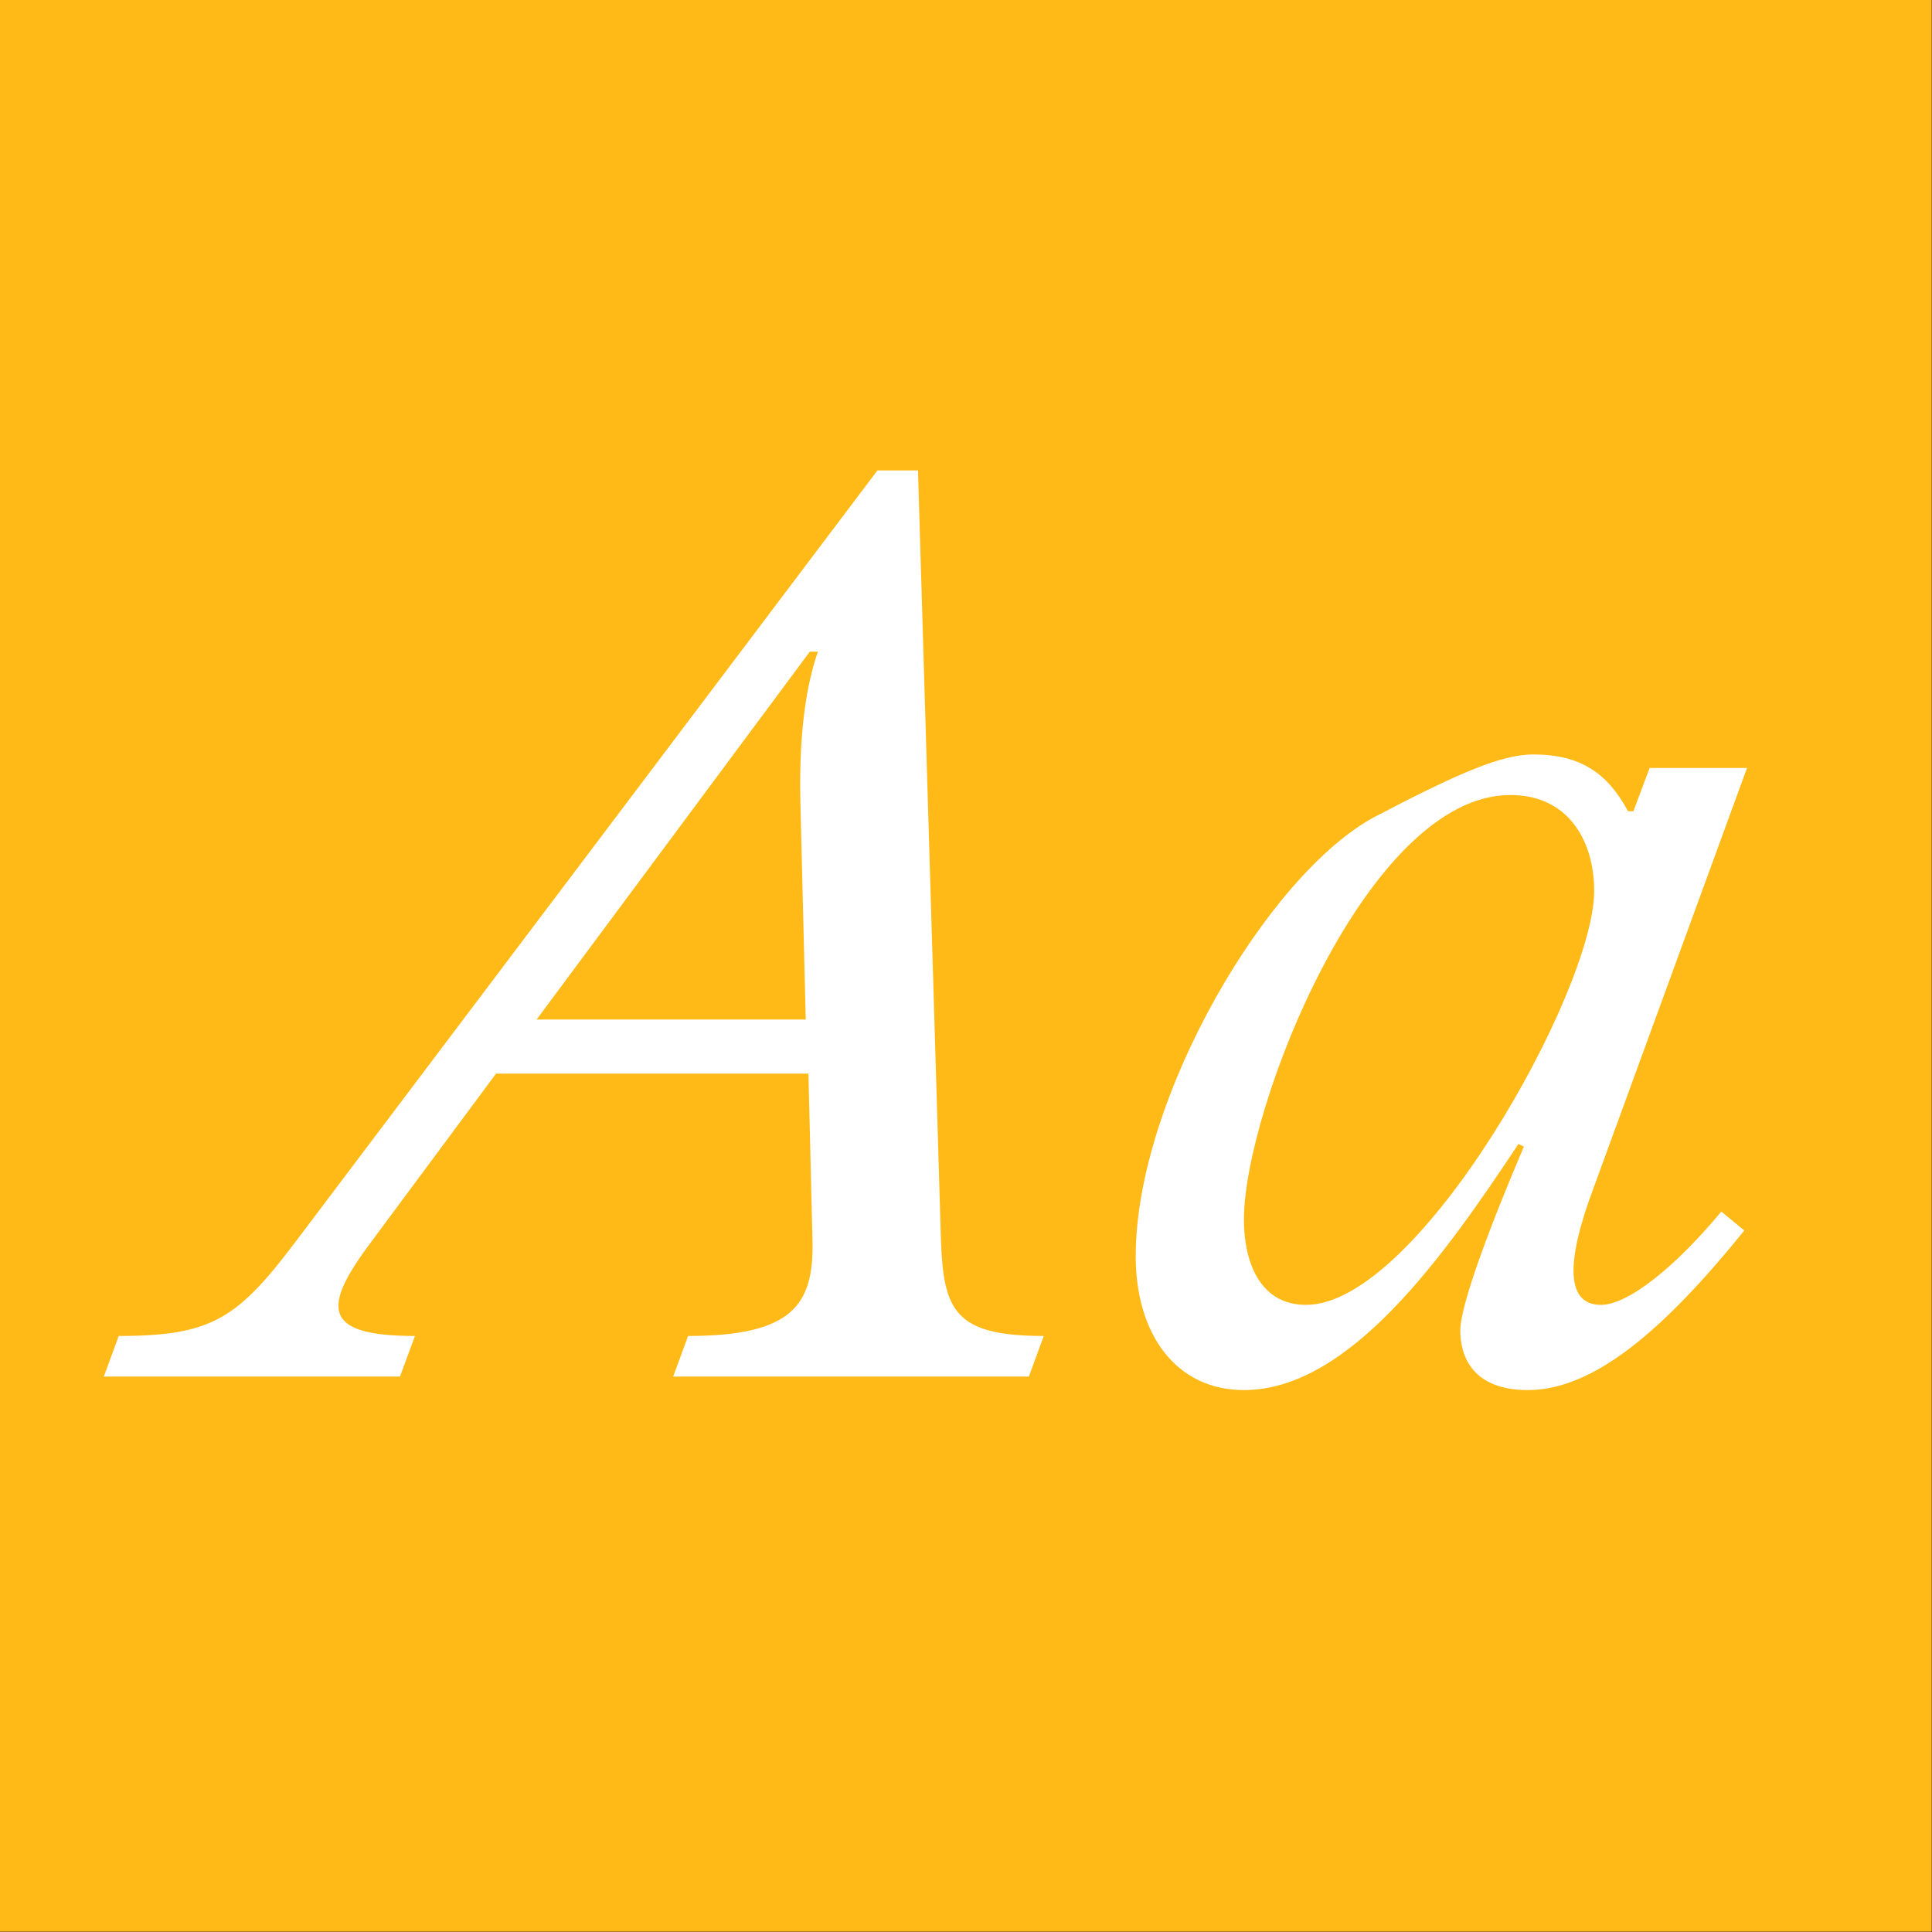
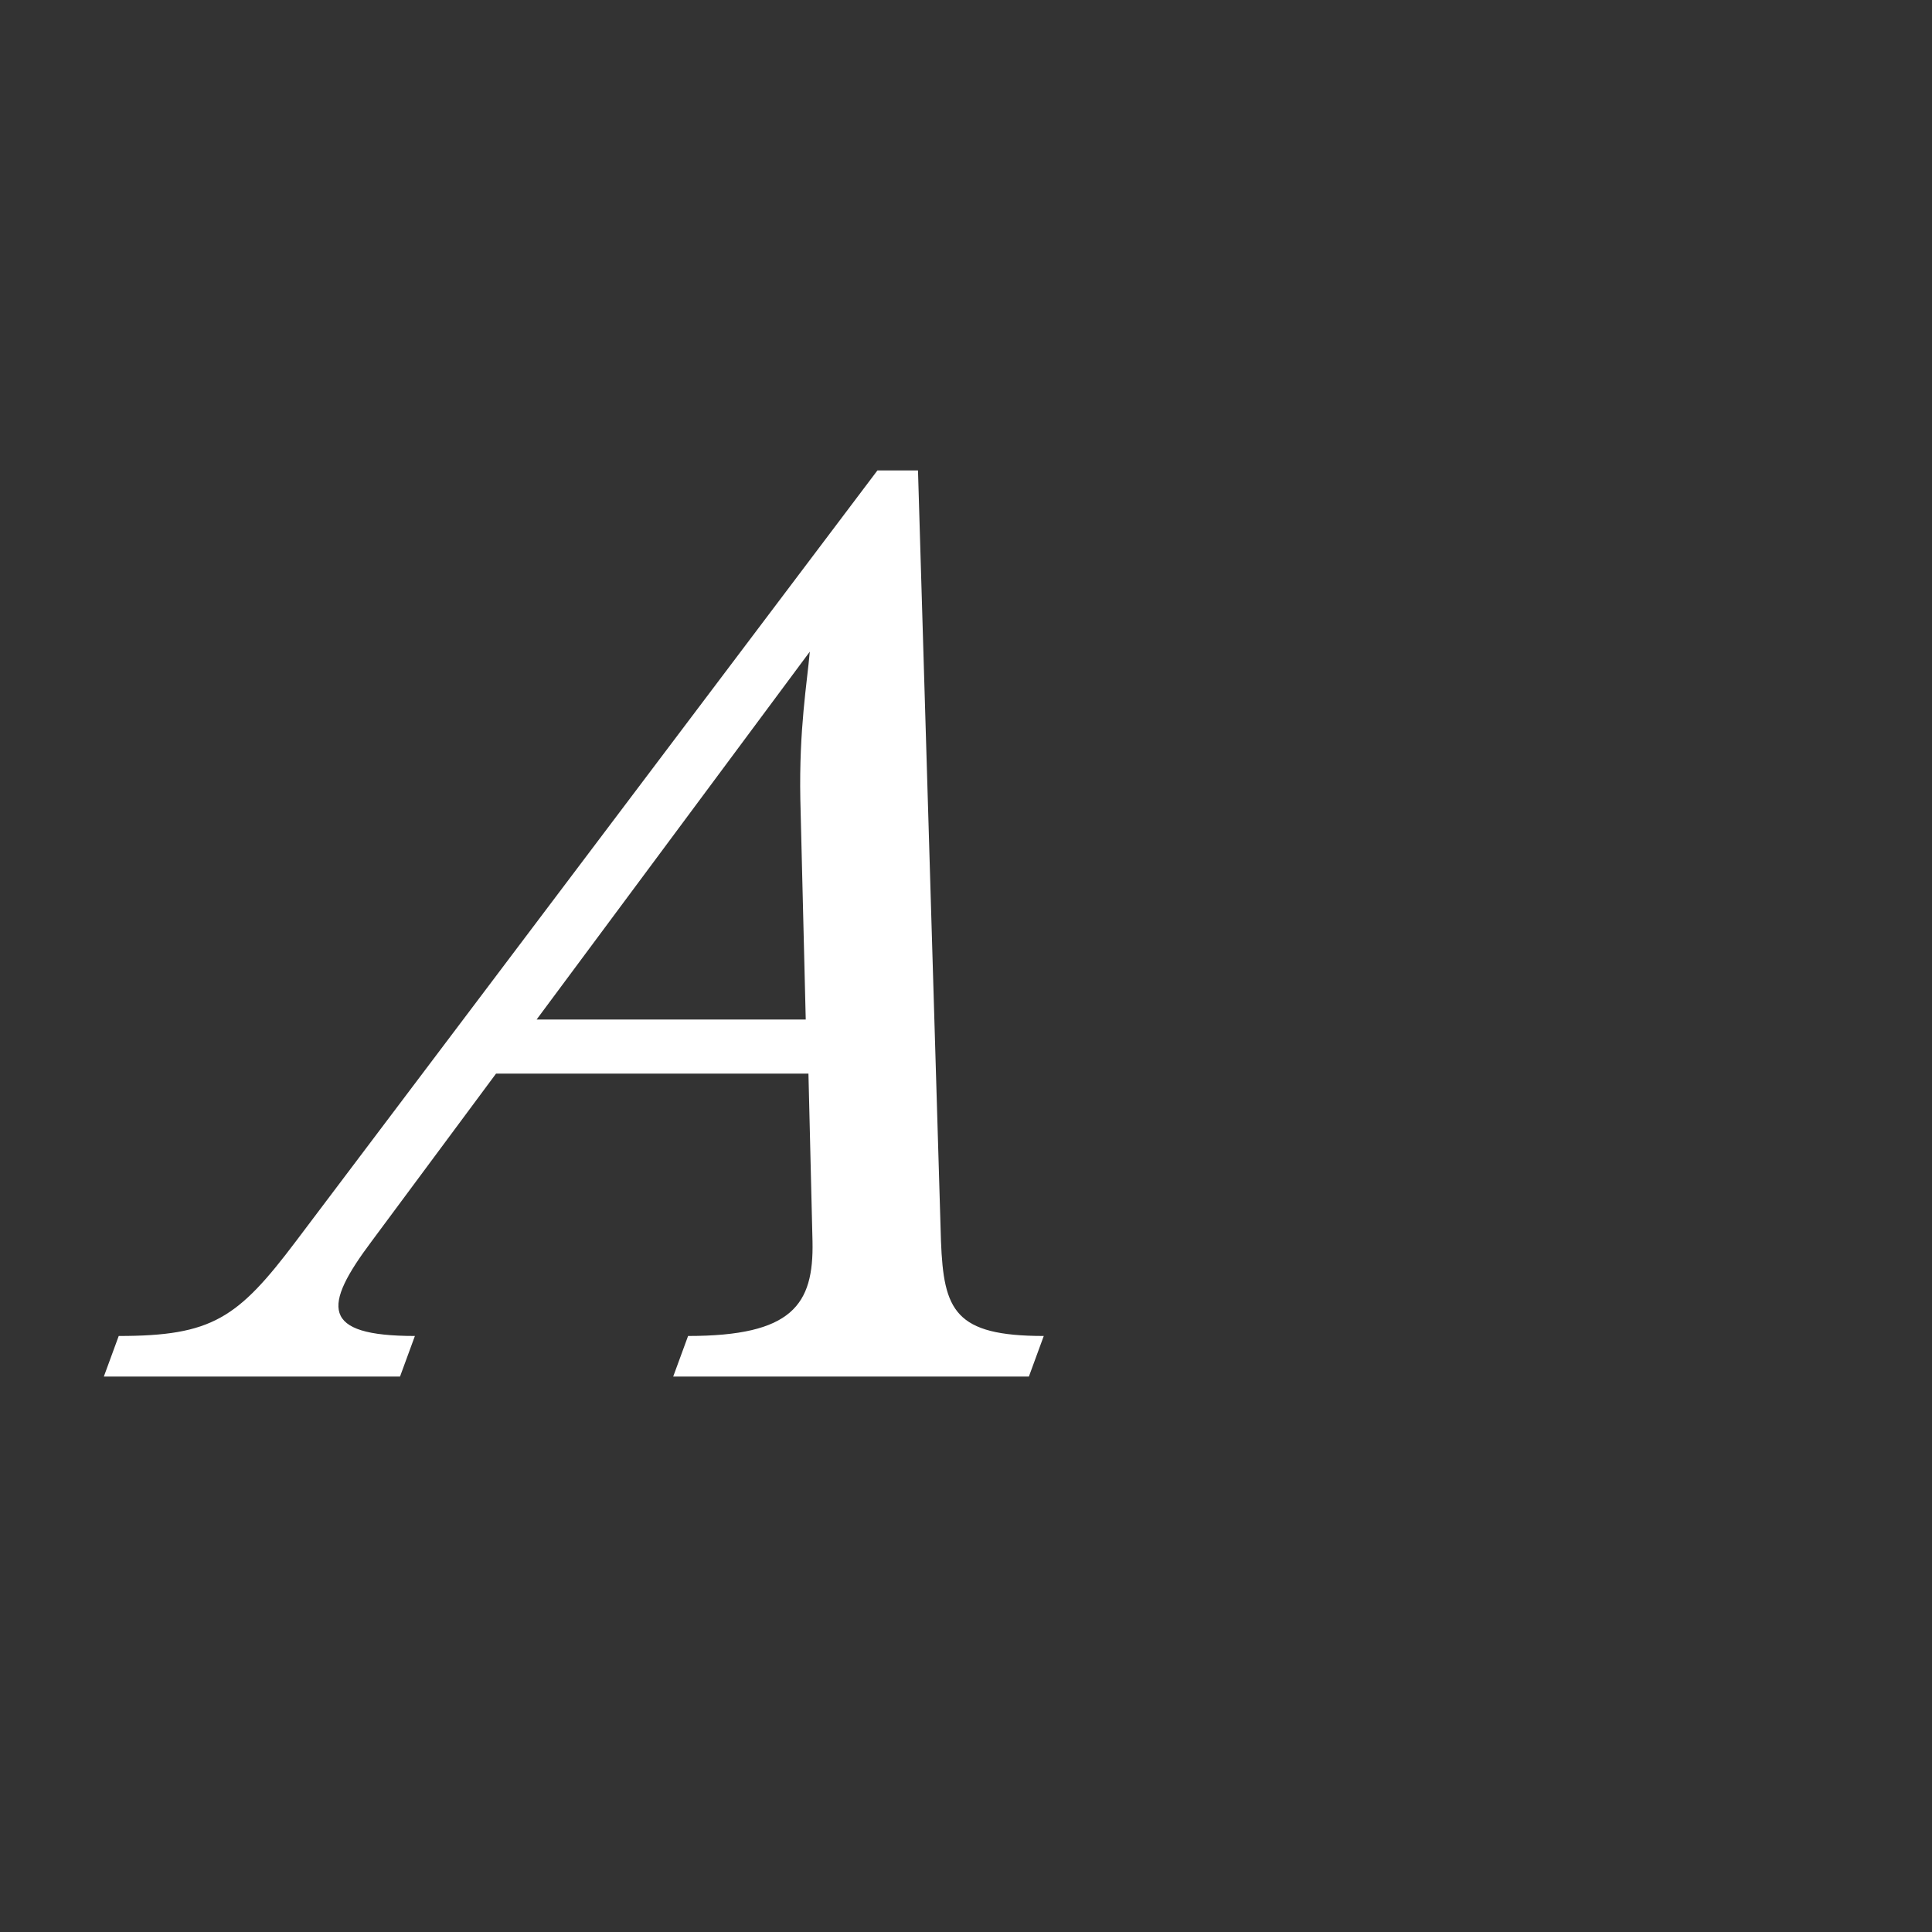
<svg xmlns="http://www.w3.org/2000/svg" width="100%" height="100%" viewBox="0 0 400 400" version="1.1" xml:space="preserve" style="fill-rule:evenodd;clip-rule:evenodd;stroke-linejoin:round;stroke-miterlimit:2;">
  <rect x="0" y="0" width="400" height="400" fill="#333333" stroke="none" />
  <g id="Layer1">
    <g transform="matrix(0.959,7.69253e-17,7.69253e-17,0.645,5.755,1.935)">
-       <rect x="-6" y="-3" width="417" height="620" style="fill:rgb(215,151,1);" />
-     </g>
+       </g>
    <g transform="matrix(0.959,7.69253e-17,7.69253e-17,0.645,5.755,1.935)">
-       <rect x="-6" y="-3" width="417" height="620" style="fill:rgb(255,186,24);" />
-     </g>
+       </g>
    <g transform="matrix(1,0,0,1,-117.915,88.4)">
      <g transform="matrix(280,0,0,280,160.135,196.6)">
-         <path d="M-0.063,-0.03L-0.074,-0L0.145,-0L0.156,-0.03C0.086,-0.03 0.088,-0.052 0.124,-0.1L0.216,-0.224L0.447,-0.224L0.45,-0.1C0.451,-0.053 0.435,-0.03 0.358,-0.03L0.347,-0L0.61,-0L0.621,-0.03C0.555,-0.03 0.547,-0.049 0.545,-0.1L0.528,-0.67L0.498,-0.67L0.068,-0.1C0.025,-0.043 0.006,-0.03 -0.063,-0.03ZM0.246,-0.264L0.448,-0.536L0.454,-0.536C0.446,-0.513 0.44,-0.479 0.441,-0.427L0.445,-0.264L0.246,-0.264Z" style="fill:white;fill-rule:nonzero;" />
+         <path d="M-0.063,-0.03L-0.074,-0L0.145,-0L0.156,-0.03C0.086,-0.03 0.088,-0.052 0.124,-0.1L0.216,-0.224L0.447,-0.224L0.45,-0.1C0.451,-0.053 0.435,-0.03 0.358,-0.03L0.347,-0L0.61,-0L0.621,-0.03C0.555,-0.03 0.547,-0.049 0.545,-0.1L0.528,-0.67L0.498,-0.67L0.068,-0.1C0.025,-0.043 0.006,-0.03 -0.063,-0.03ZM0.246,-0.264L0.448,-0.536C0.446,-0.513 0.44,-0.479 0.441,-0.427L0.445,-0.264L0.246,-0.264Z" style="fill:white;fill-rule:nonzero;" />
      </g>
      <g transform="matrix(280,0,0,280,350.535,196.6)">
-         <path d="M0.089,0.01C0.167,0.01 0.237,-0.089 0.292,-0.172L0.296,-0.17C0.273,-0.116 0.249,-0.054 0.249,-0.034C0.249,-0.015 0.258,0.01 0.299,0.01C0.348,0.01 0.4,-0.035 0.459,-0.108L0.442,-0.122C0.408,-0.081 0.373,-0.053 0.353,-0.053C0.326,-0.053 0.328,-0.087 0.347,-0.138L0.461,-0.45L0.389,-0.45L0.377,-0.418L0.373,-0.418C0.358,-0.446 0.338,-0.46 0.303,-0.46C0.28,-0.46 0.249,-0.447 0.186,-0.414C0.107,-0.372 0.009,-0.206 0.009,-0.089C0.009,-0.031 0.039,0.01 0.089,0.01ZM0.089,-0.116C0.089,-0.198 0.18,-0.43 0.286,-0.43C0.329,-0.43 0.348,-0.396 0.348,-0.359C0.348,-0.285 0.218,-0.053 0.135,-0.053C0.1,-0.053 0.089,-0.086 0.089,-0.116Z" style="fill:white;fill-rule:nonzero;" />
-       </g>
+         </g>
    </g>
  </g>
</svg>